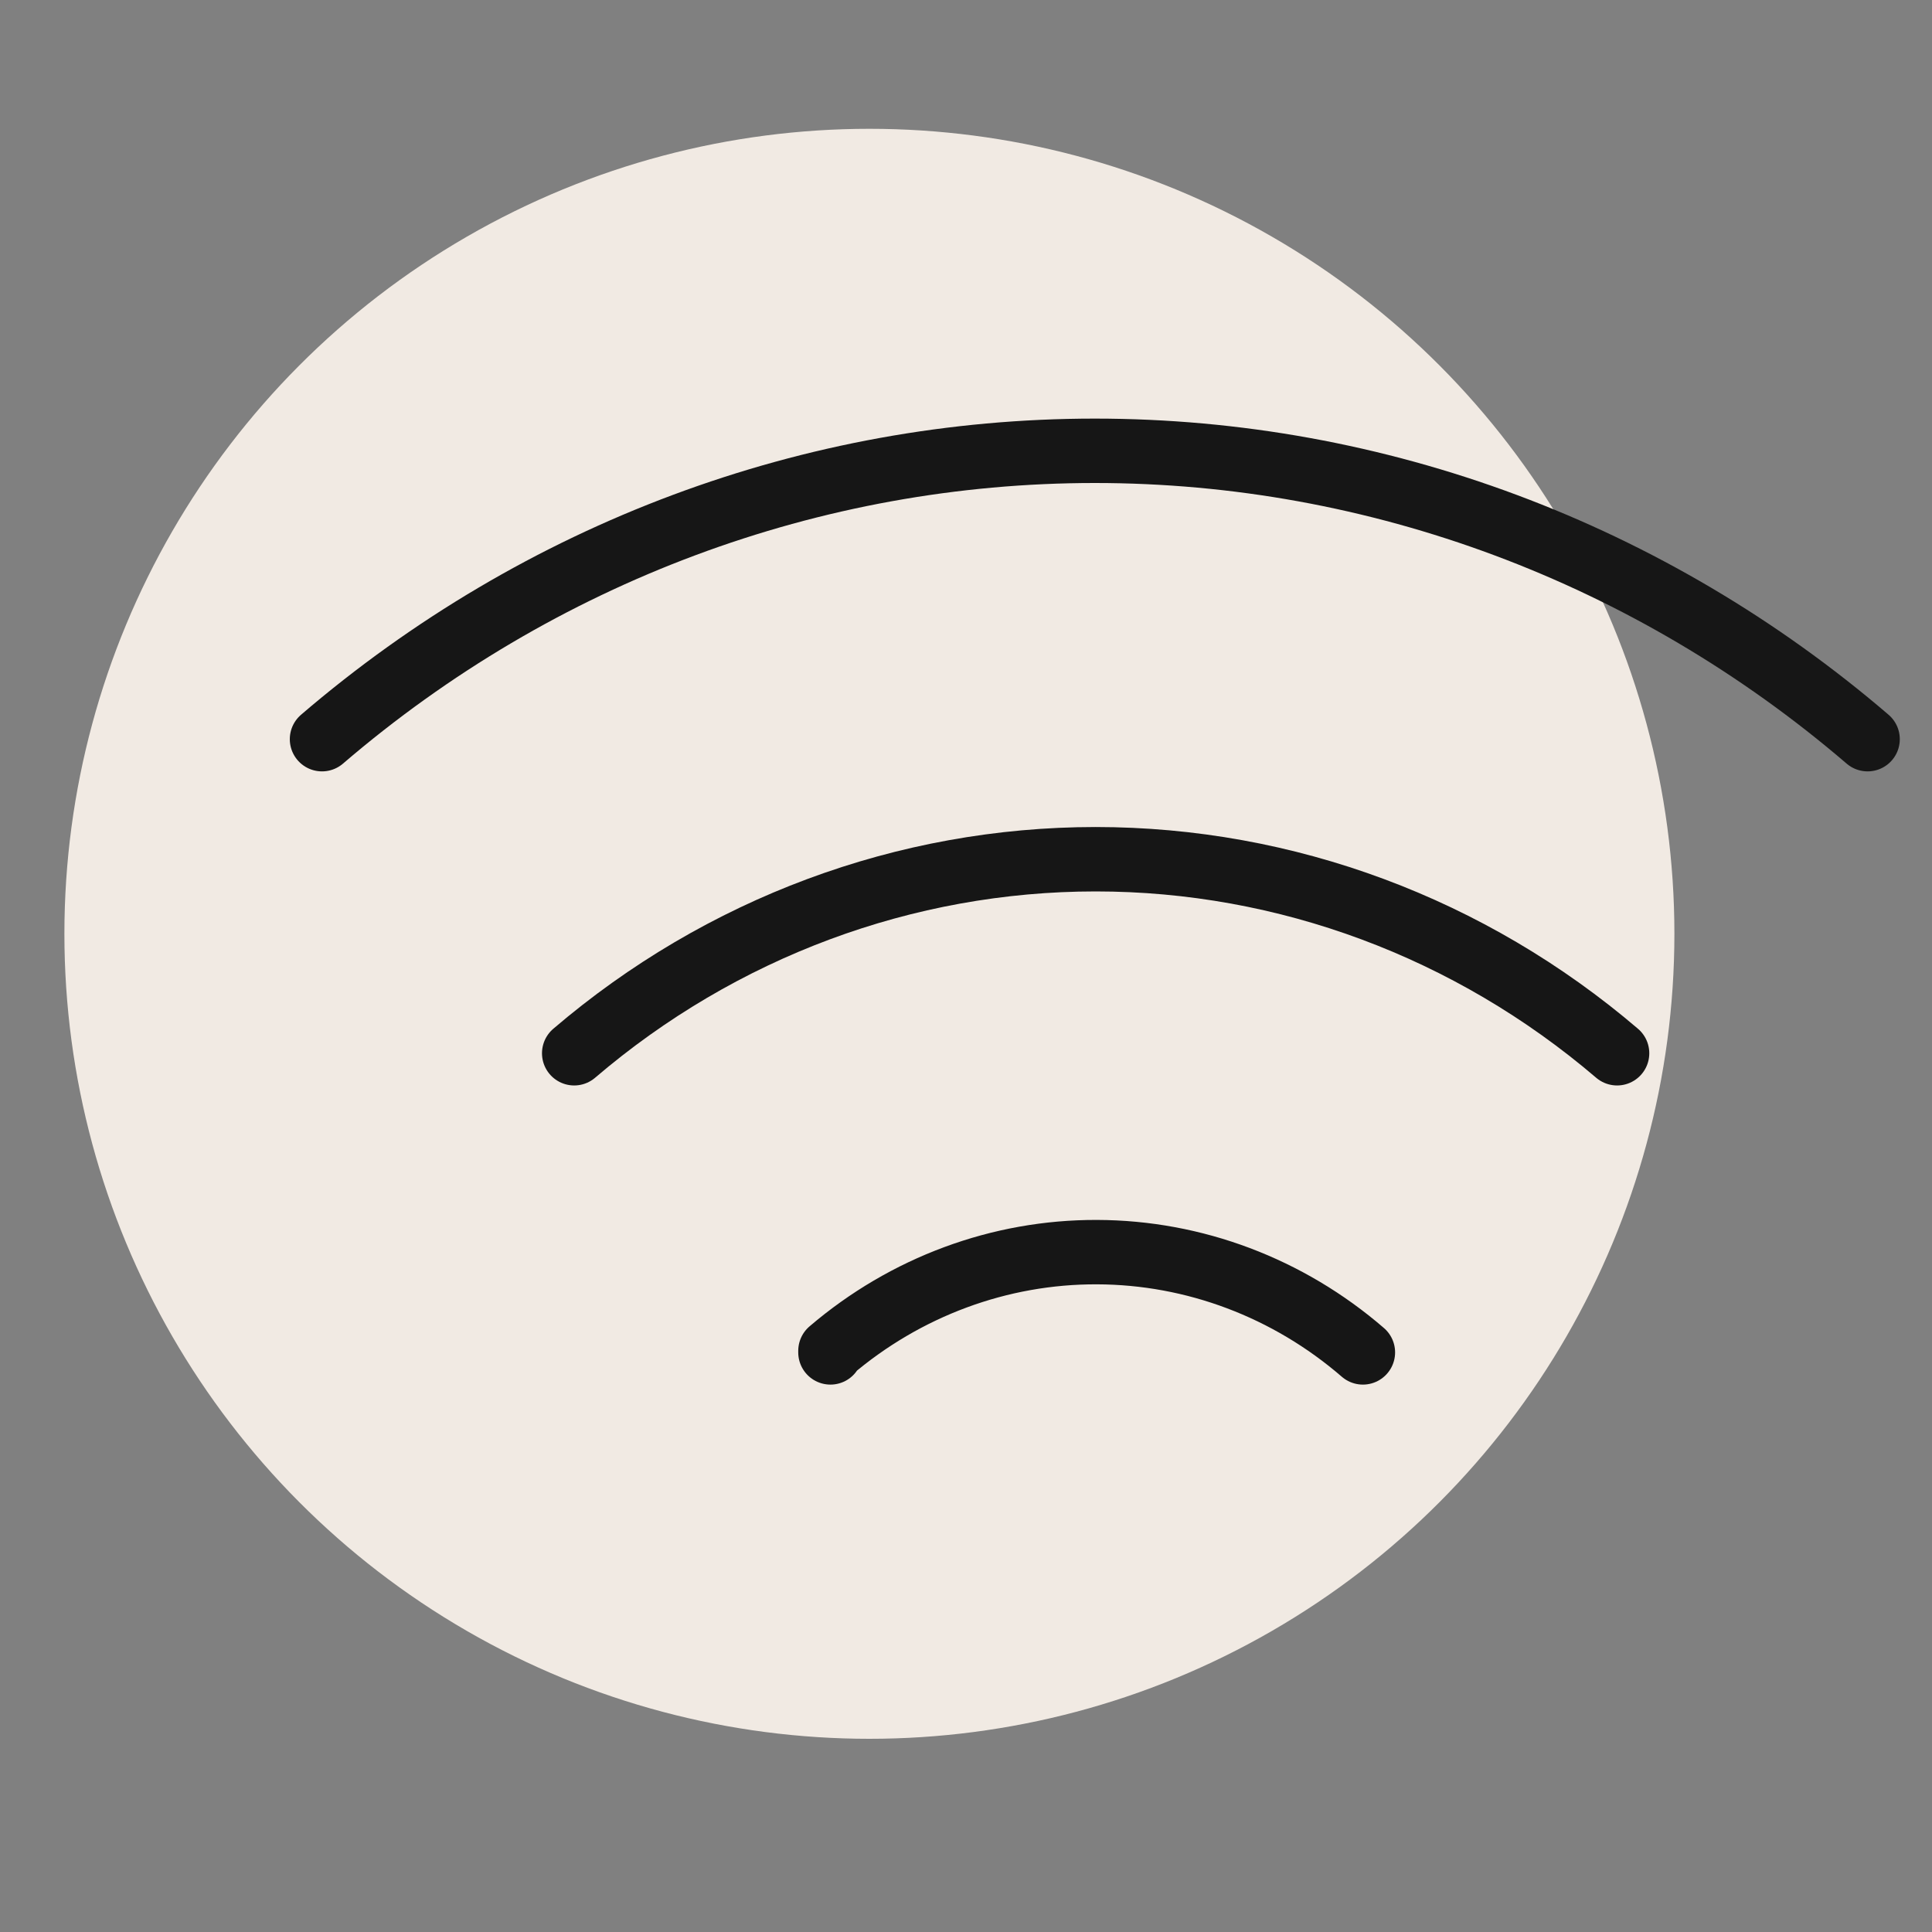
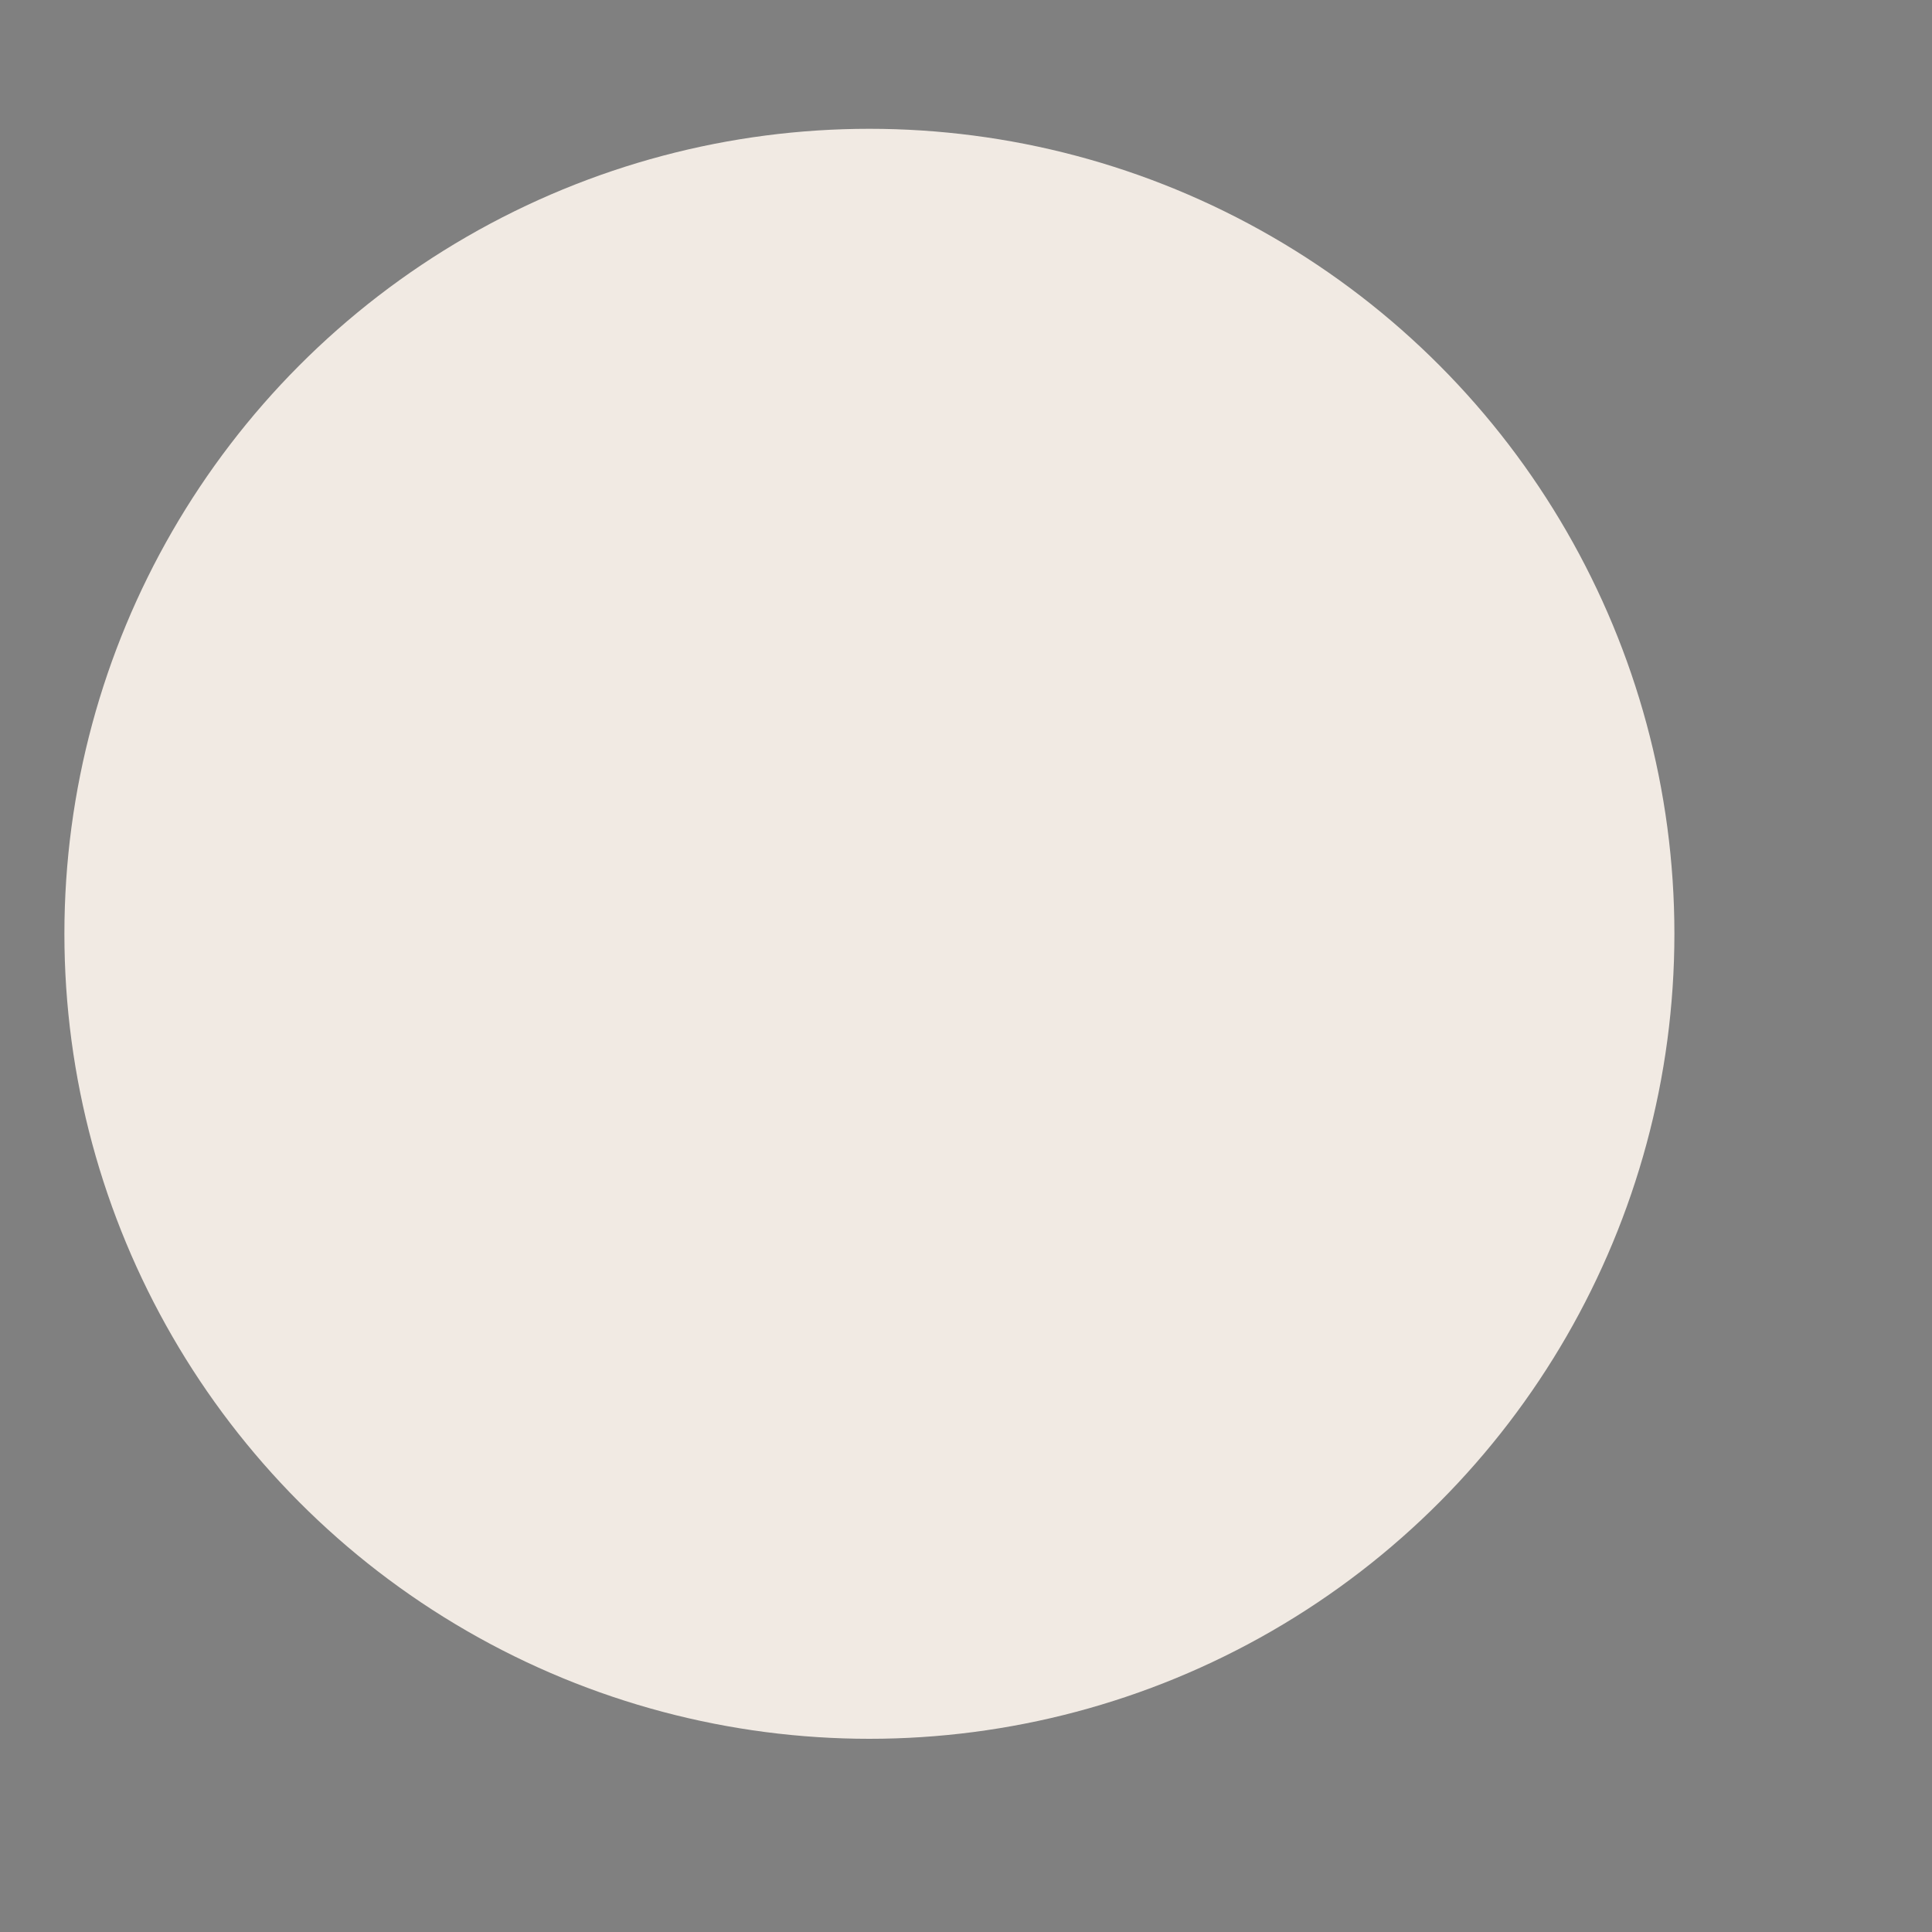
<svg xmlns="http://www.w3.org/2000/svg" width="30" height="30" viewBox="0 0 30 30" fill="none">
  <rect x="0" y="0" width="30" height="30" fill="#808080" stroke="none" />
  <circle cx="13.5" cy="14.5" r="12.5" fill="#F1EAE3" />
-   <path d="M21.163 21C20.004 19.998 18.543 19.447 17.033 19.443C15.524 19.438 14.06 19.981 12.895 20.976V21M25.11 16.355C22.83 14.407 19.968 13.342 17.013 13.342C14.058 13.342 11.195 14.407 8.916 16.355M29 11.478C25.626 8.584 21.382 7 17 7C12.618 7 8.374 8.584 5 11.478" stroke="#161616" stroke-linecap="round" stroke-linejoin="round" />
</svg>